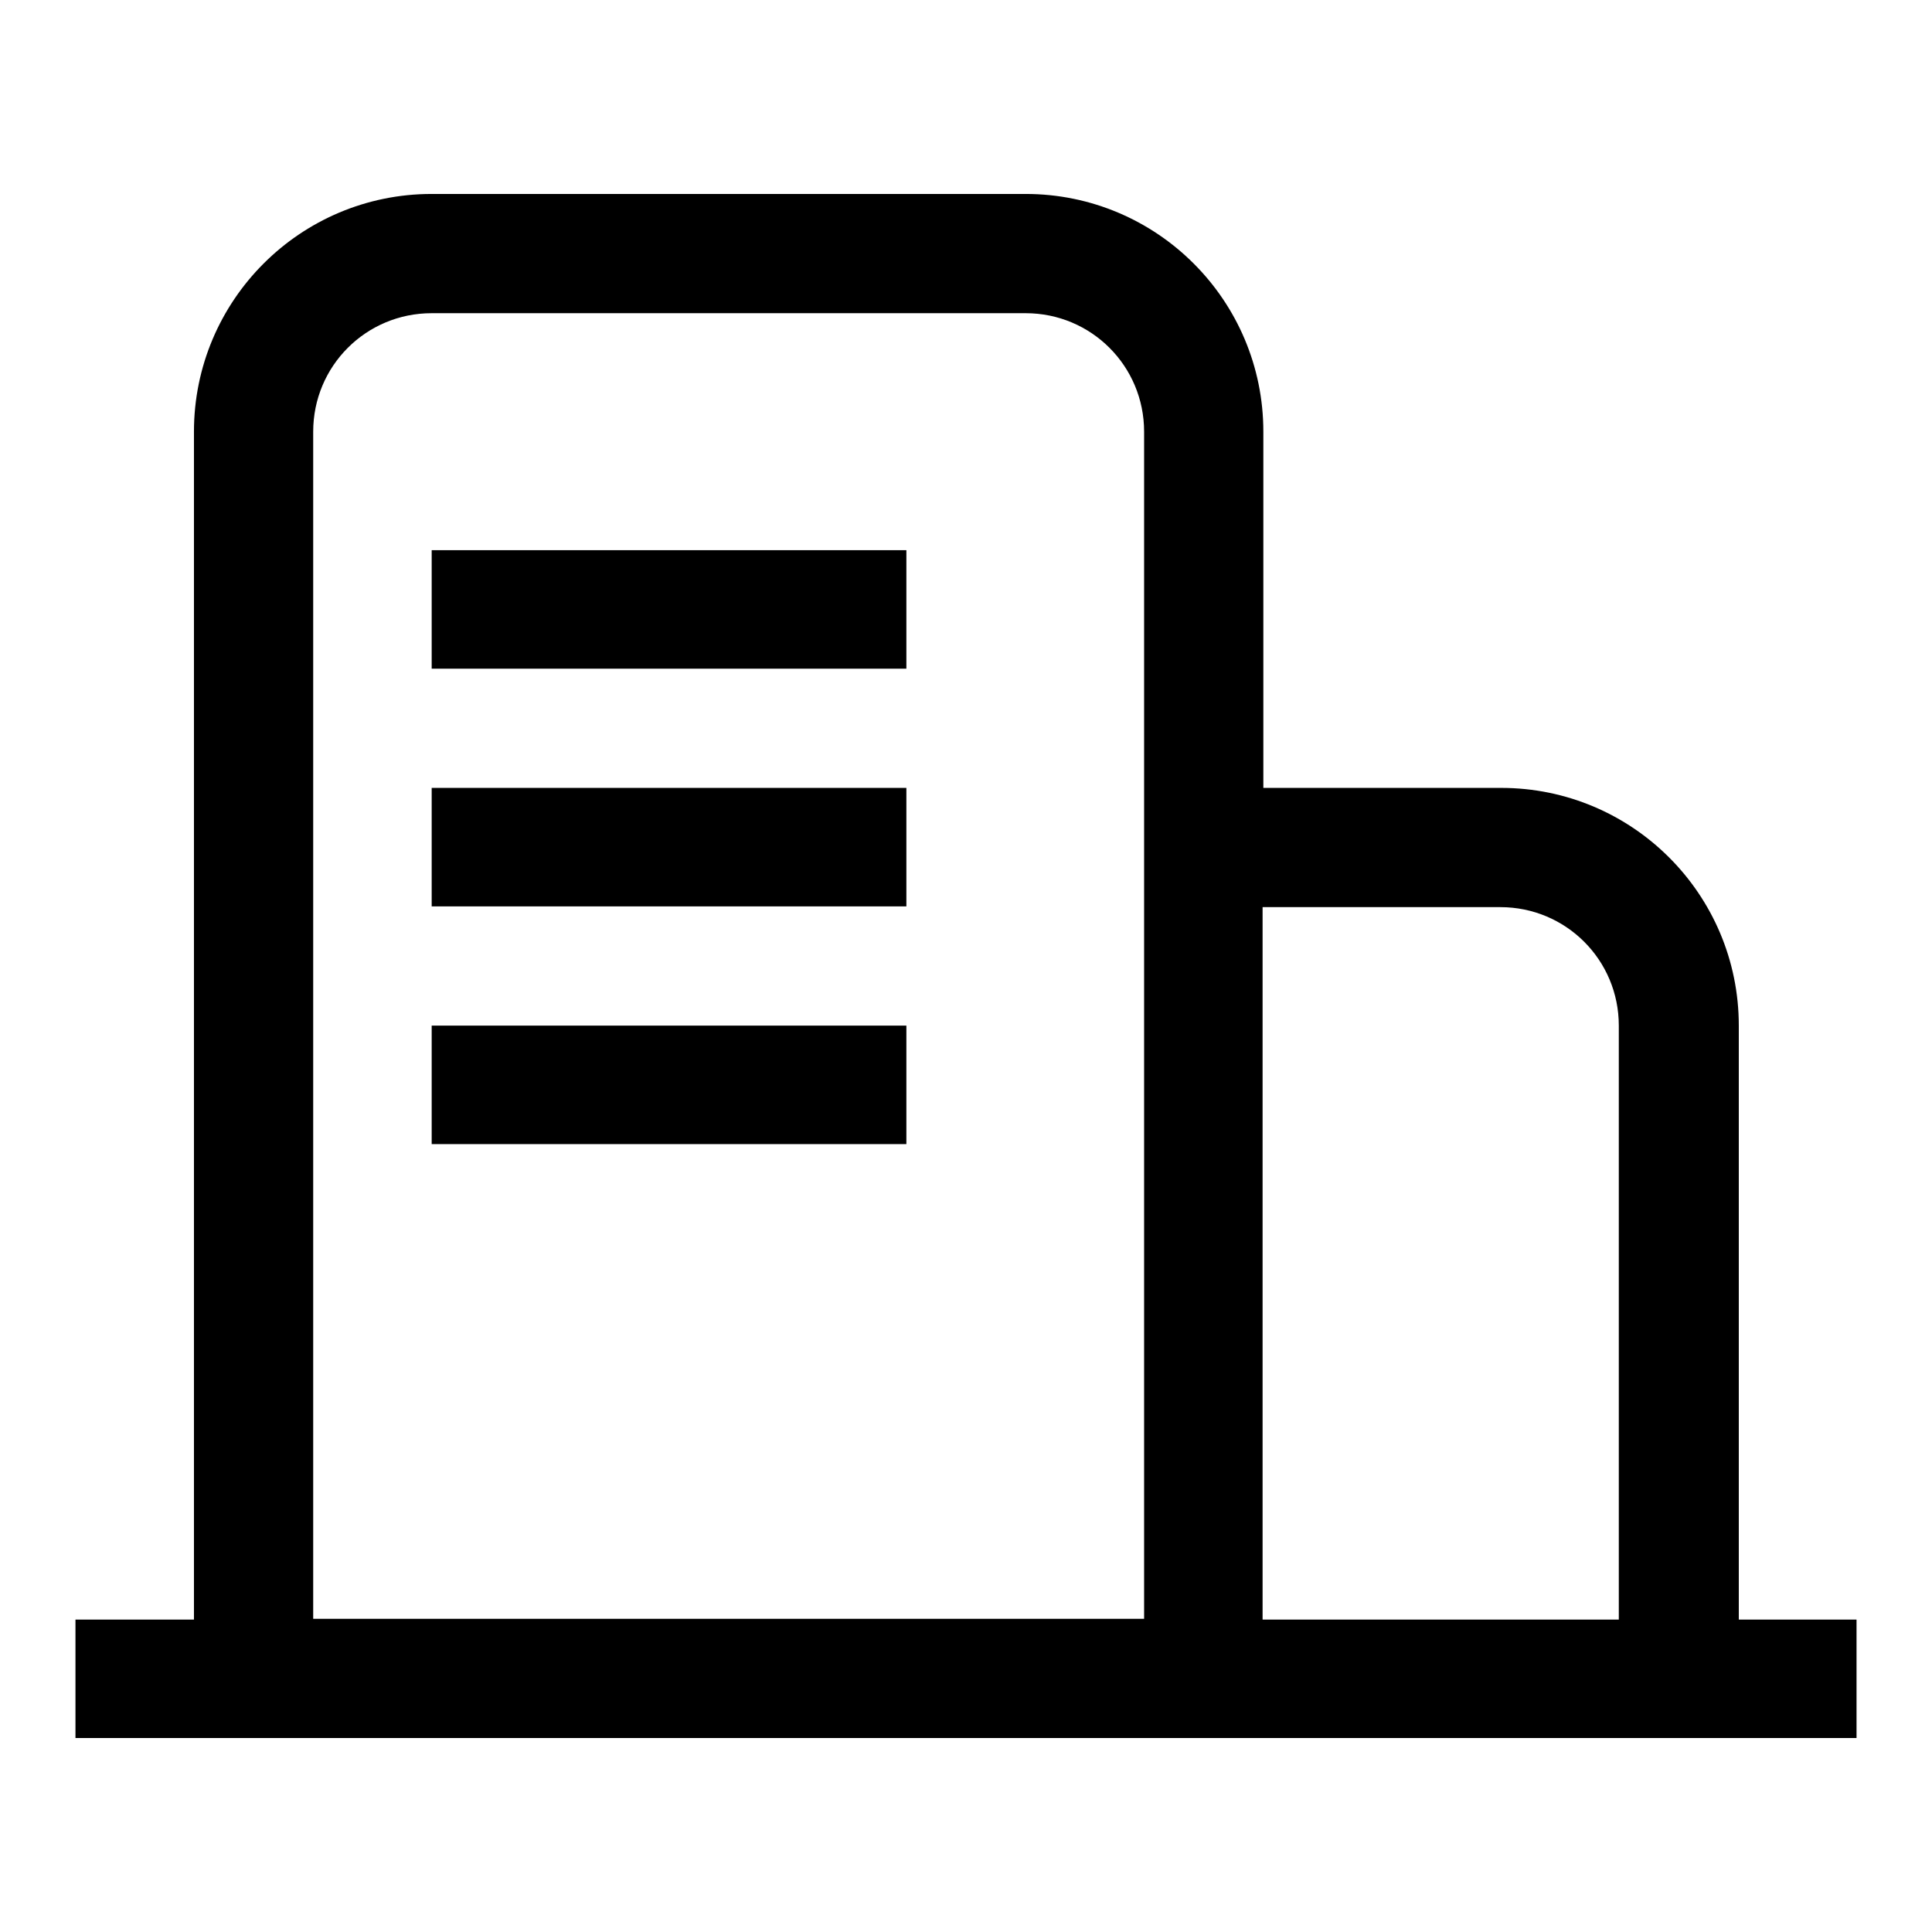
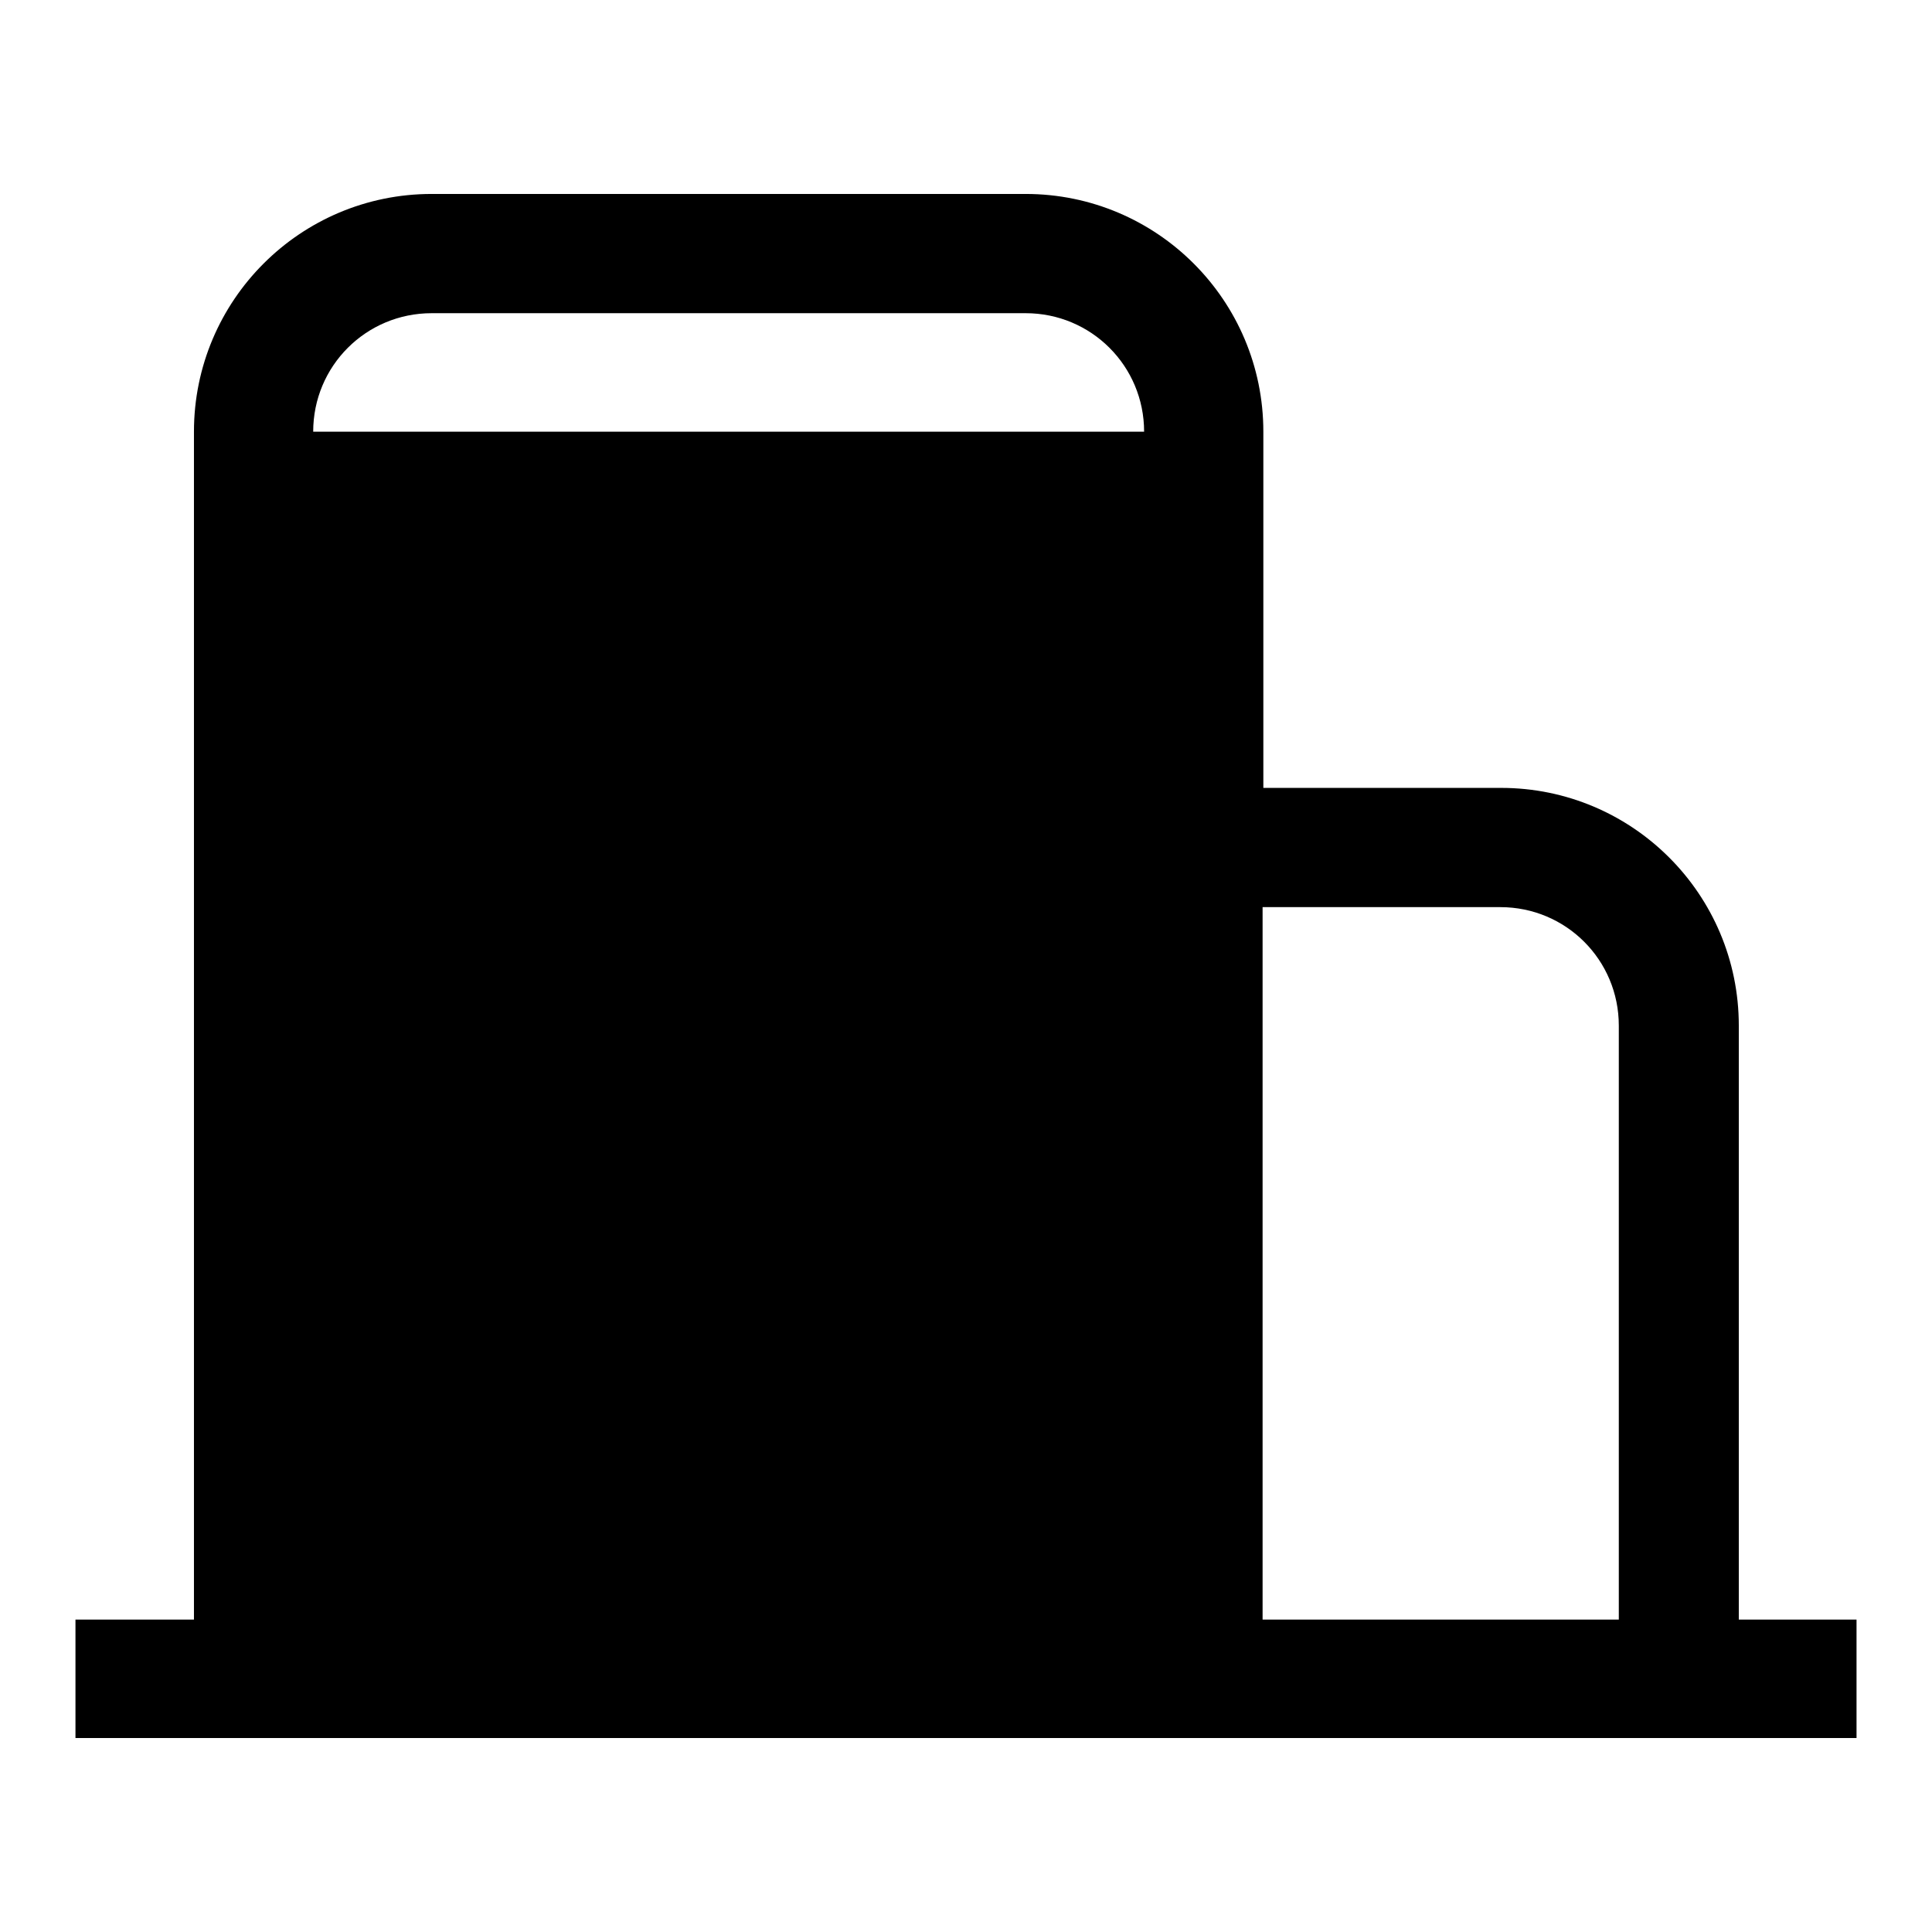
<svg xmlns="http://www.w3.org/2000/svg" version="1.1" x="0px" y="0px" viewBox="0 0 256 256" enable-background="new 0 0 256 256" xml:space="preserve">
  <g>
-     <path fill="#000000" d="M10,230.3v-15.7h15.7V57.2c0-17.4,14.1-31.5,31.5-31.5h78.7c17.4,0,31.5,14.1,31.5,31.5v47.2h31.5 c17.4,0,31.5,14.1,31.5,31.5v78.7H246v15.7H10z M151.6,57.2c0-8.7-7-15.7-15.7-15.7H57.2c-8.7,0-15.7,7-15.7,15.7v157.3h110.1V57.2 z M214.5,135.9c0-8.7-7-15.7-15.7-15.7h-31.5v94.4h47.2V135.9z M57.2,135.9h62.9v15.7H57.2V135.9z M57.2,104.4h62.9v15.7H57.2 V104.4z M57.2,72.9h62.9v15.7H57.2V72.9z" />
+     <path fill="#000000" d="M10,230.3v-15.7h15.7V57.2c0-17.4,14.1-31.5,31.5-31.5h78.7c17.4,0,31.5,14.1,31.5,31.5v47.2h31.5 c17.4,0,31.5,14.1,31.5,31.5v78.7H246v15.7H10z M151.6,57.2c0-8.7-7-15.7-15.7-15.7H57.2c-8.7,0-15.7,7-15.7,15.7v157.3V57.2 z M214.5,135.9c0-8.7-7-15.7-15.7-15.7h-31.5v94.4h47.2V135.9z M57.2,135.9h62.9v15.7H57.2V135.9z M57.2,104.4h62.9v15.7H57.2 V104.4z M57.2,72.9h62.9v15.7H57.2V72.9z" />
  </g>
</svg>